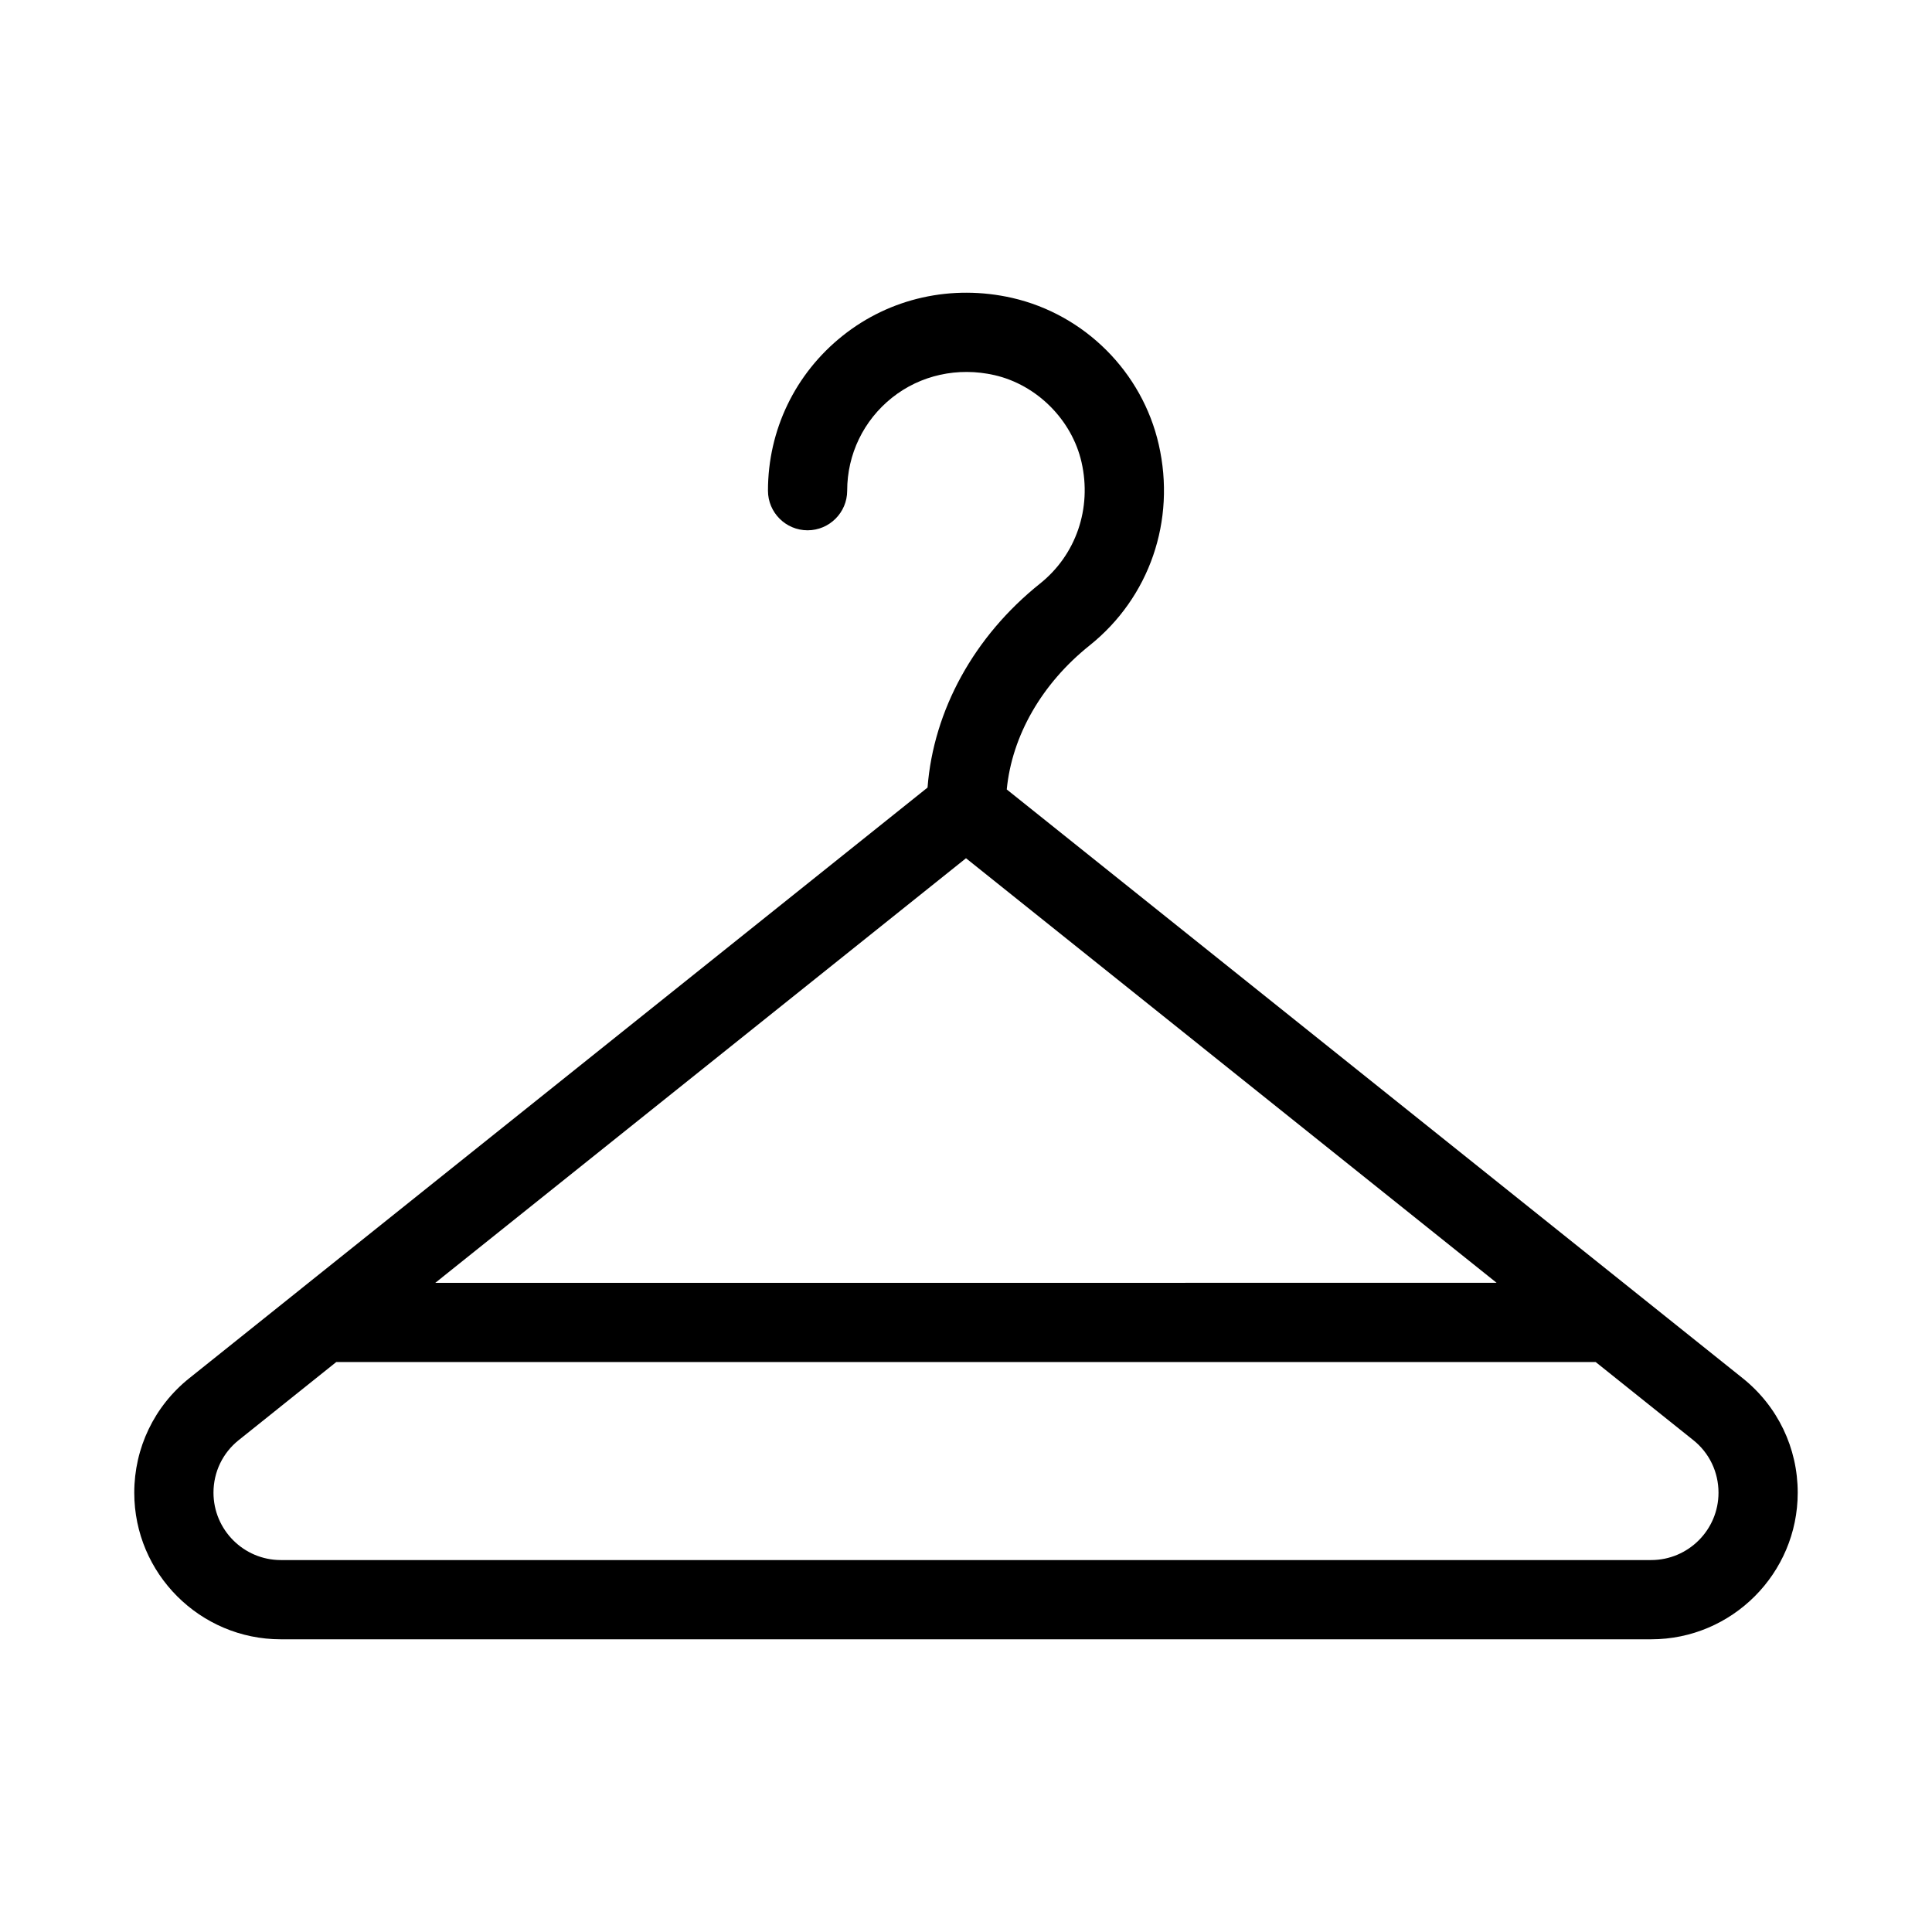
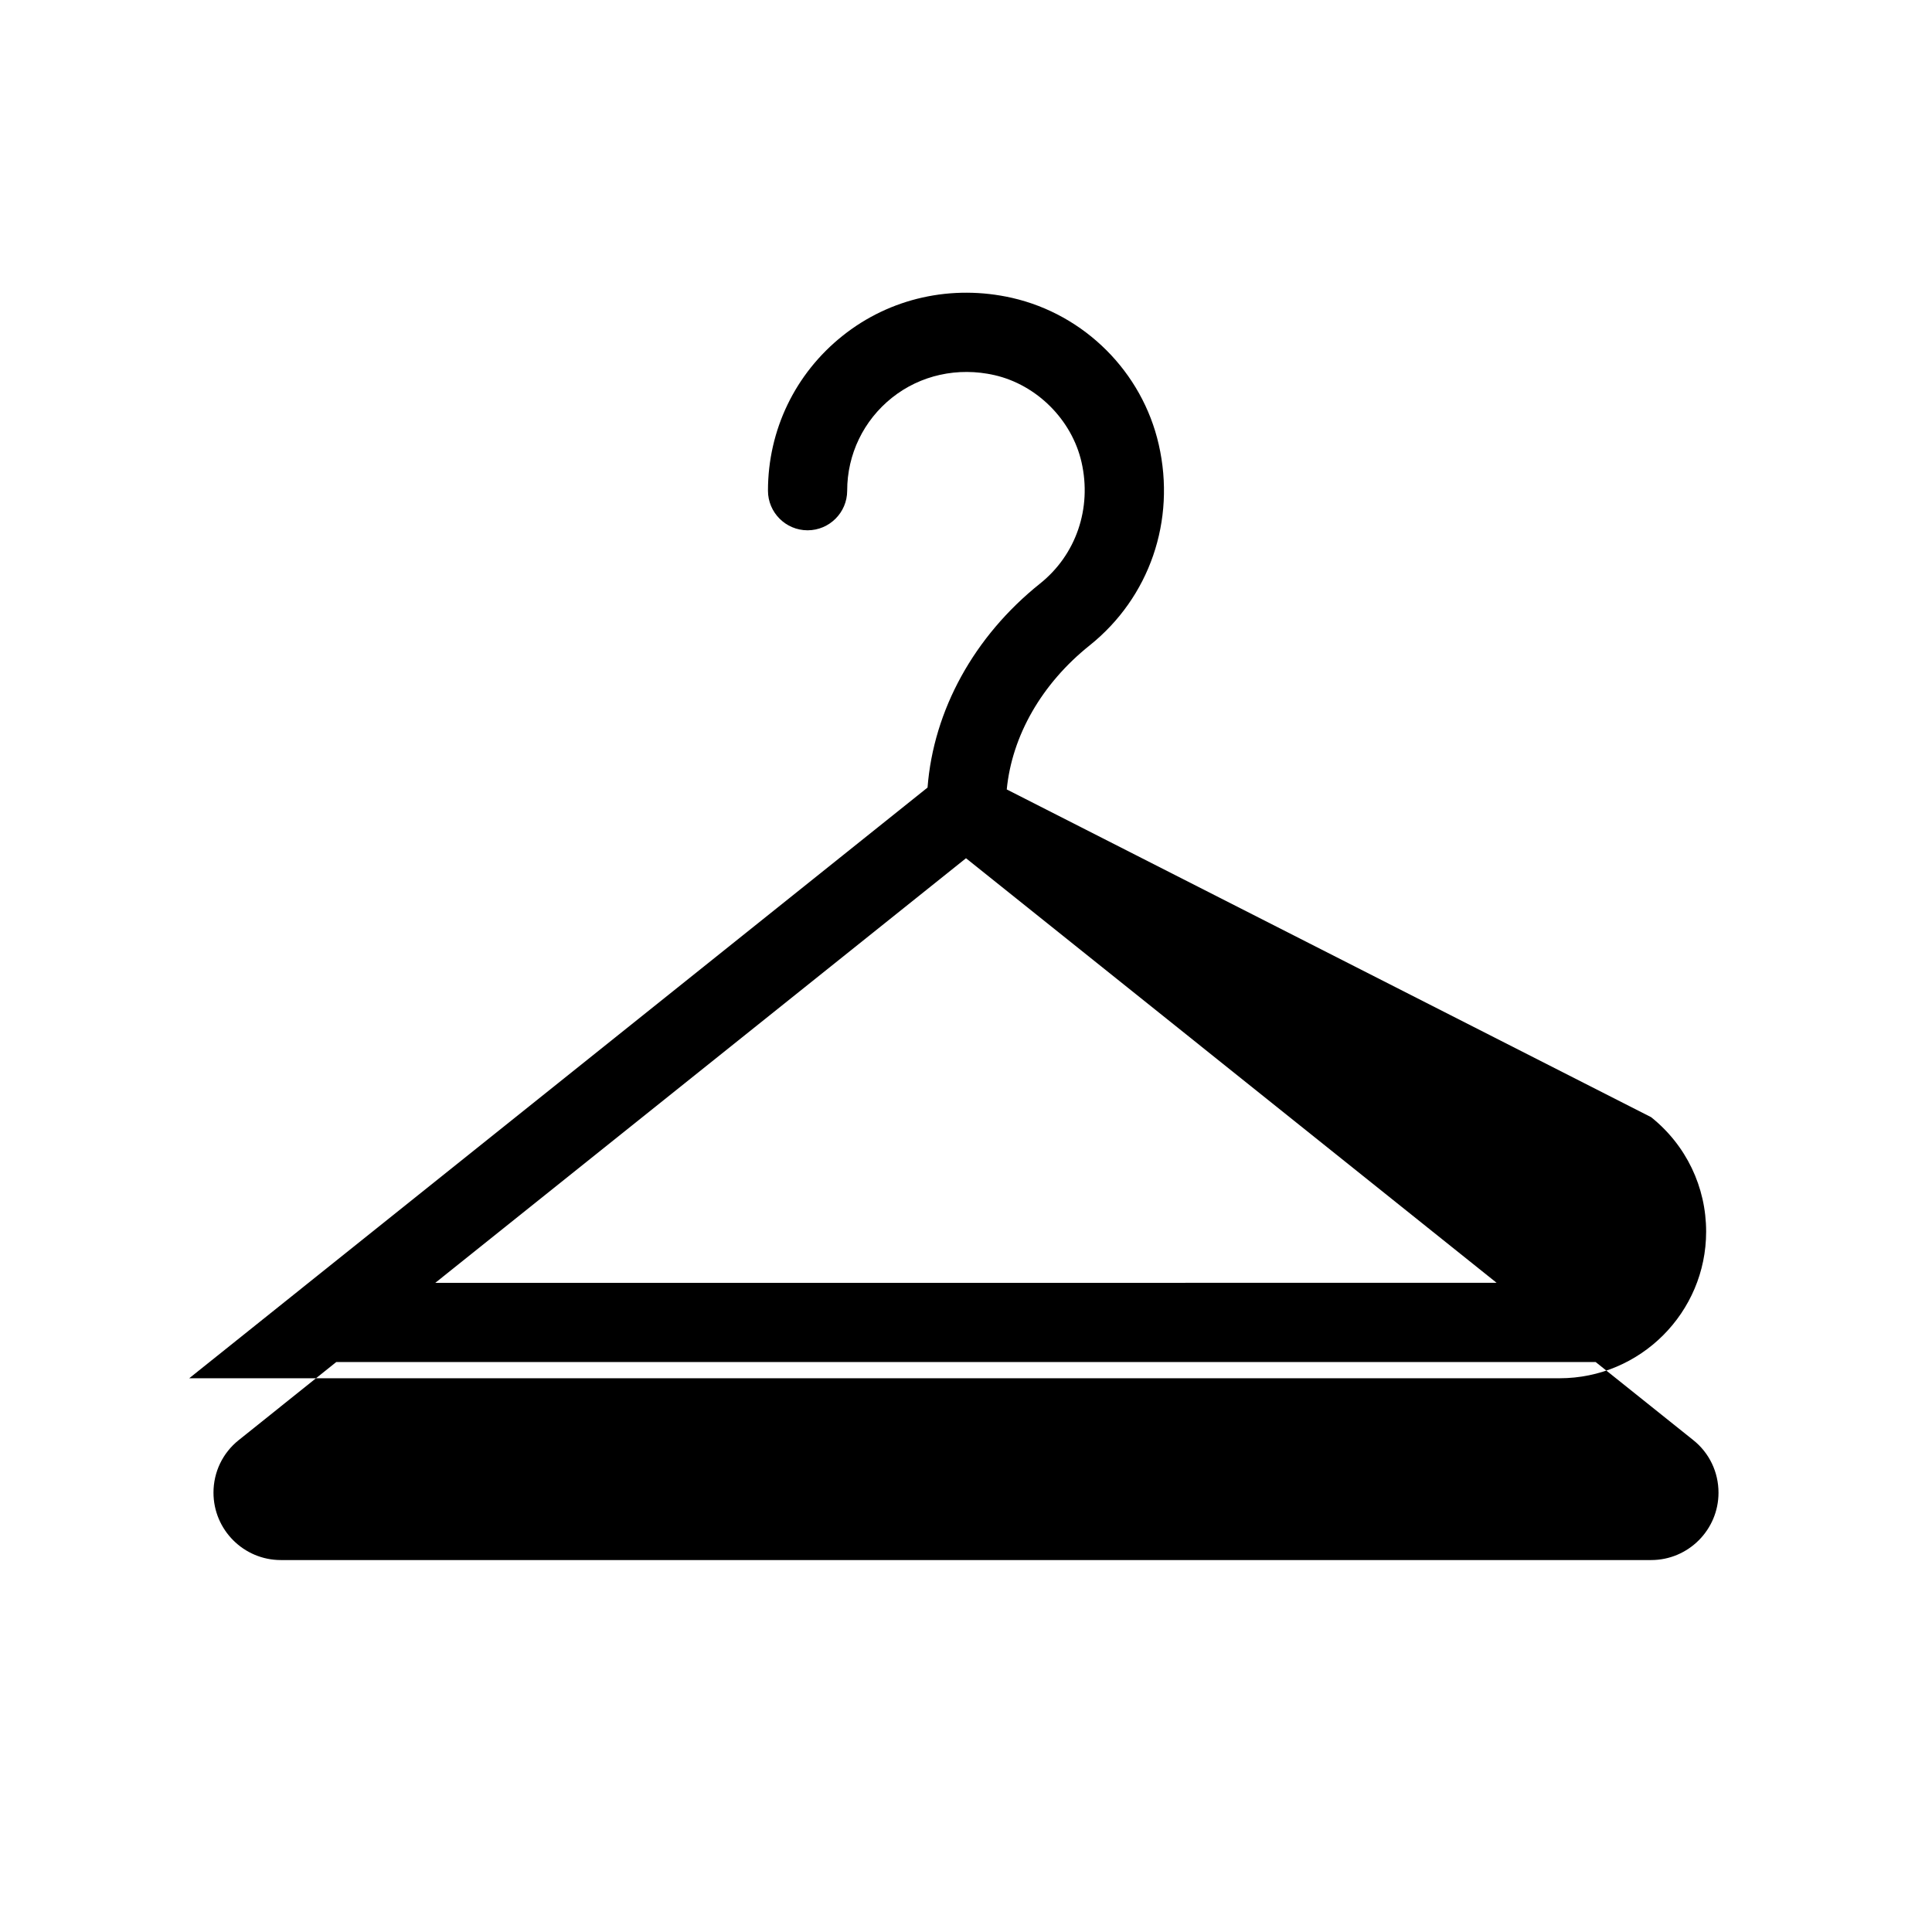
<svg xmlns="http://www.w3.org/2000/svg" fill="#000000" width="800px" height="800px" version="1.1" viewBox="144 144 512 512">
-   <path d="m410.8 353.21c1.387-14.242 9.277-28.023 21.945-38.152 15.902-12.711 22.934-33.113 18.336-53.246-4.375-19.219-19.629-34.469-38.867-38.867-15.984-3.633-32.359 0.02-44.914 10.043-12.57 10.016-19.781 24.98-19.781 41.051 0 5.785 4.711 10.496 10.496 10.496s10.496-4.711 10.496-10.496c0-9.637 4.336-18.621 11.871-24.633 7.535-6.016 17.465-8.199 27.164-5.992 11.23 2.57 20.508 11.84 23.07 23.07 2.781 12.219-1.438 24.539-11 32.172-17.465 13.961-28.223 33.547-29.809 54.055l-195.66 156.54c-9.254 7.41-14.566 18.461-14.566 30.344 0 21.422 17.422 38.836 38.836 38.836h363.16c21.41 0 38.836-17.434 38.836-38.855 0-11.871-5.312-22.922-14.578-30.332zm-10.801 18.23 140.62 112.52-281.26 0.004zm181.58 185.99h-363.16c-9.844 0-17.844-8.02-17.844-17.863 0-5.457 2.434-10.527 6.695-13.93l25.852-20.688h333.74l25.863 20.688c4.262 3.391 6.695 8.48 6.695 13.949 0 9.836-8.008 17.844-17.844 17.844z" />
+   <path d="m410.8 353.21c1.387-14.242 9.277-28.023 21.945-38.152 15.902-12.711 22.934-33.113 18.336-53.246-4.375-19.219-19.629-34.469-38.867-38.867-15.984-3.633-32.359 0.02-44.914 10.043-12.57 10.016-19.781 24.98-19.781 41.051 0 5.785 4.711 10.496 10.496 10.496s10.496-4.711 10.496-10.496c0-9.637 4.336-18.621 11.871-24.633 7.535-6.016 17.465-8.199 27.164-5.992 11.23 2.57 20.508 11.84 23.07 23.07 2.781 12.219-1.438 24.539-11 32.172-17.465 13.961-28.223 33.547-29.809 54.055l-195.66 156.54h363.16c21.41 0 38.836-17.434 38.836-38.855 0-11.871-5.312-22.922-14.578-30.332zm-10.801 18.23 140.62 112.52-281.26 0.004zm181.58 185.99h-363.16c-9.844 0-17.844-8.02-17.844-17.863 0-5.457 2.434-10.527 6.695-13.93l25.852-20.688h333.74l25.863 20.688c4.262 3.391 6.695 8.48 6.695 13.949 0 9.836-8.008 17.844-17.844 17.844z" />
</svg>